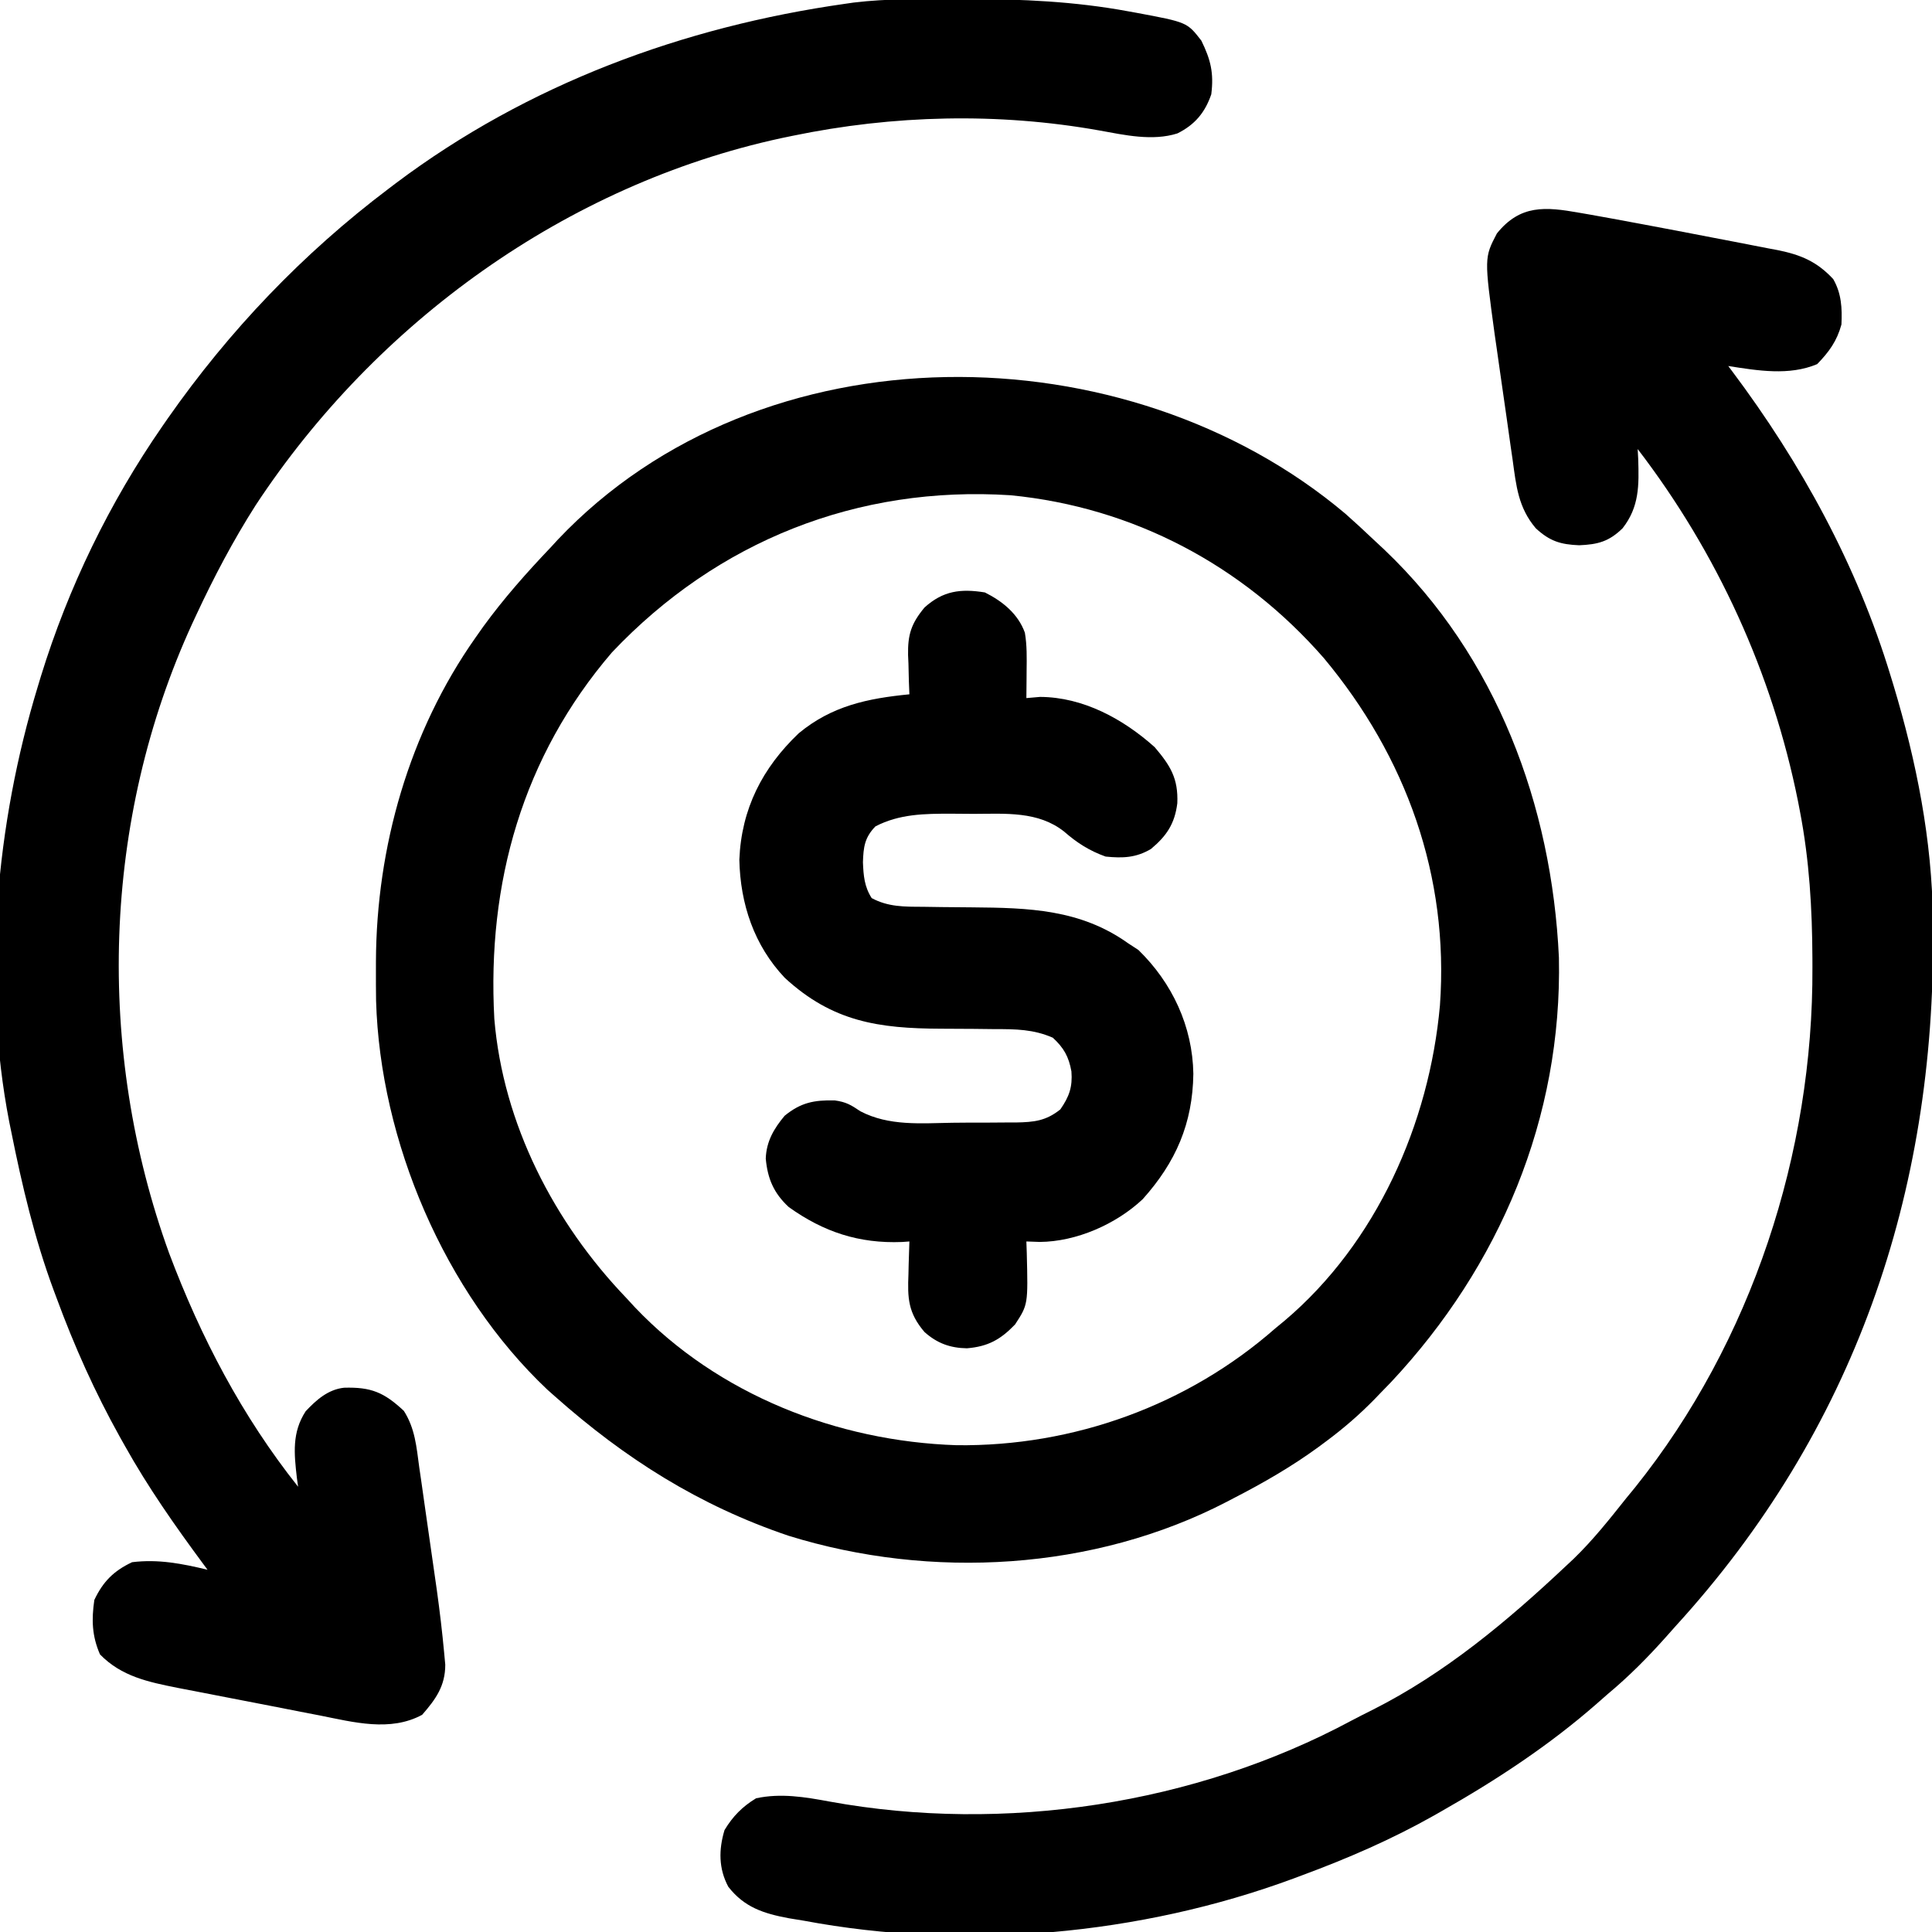
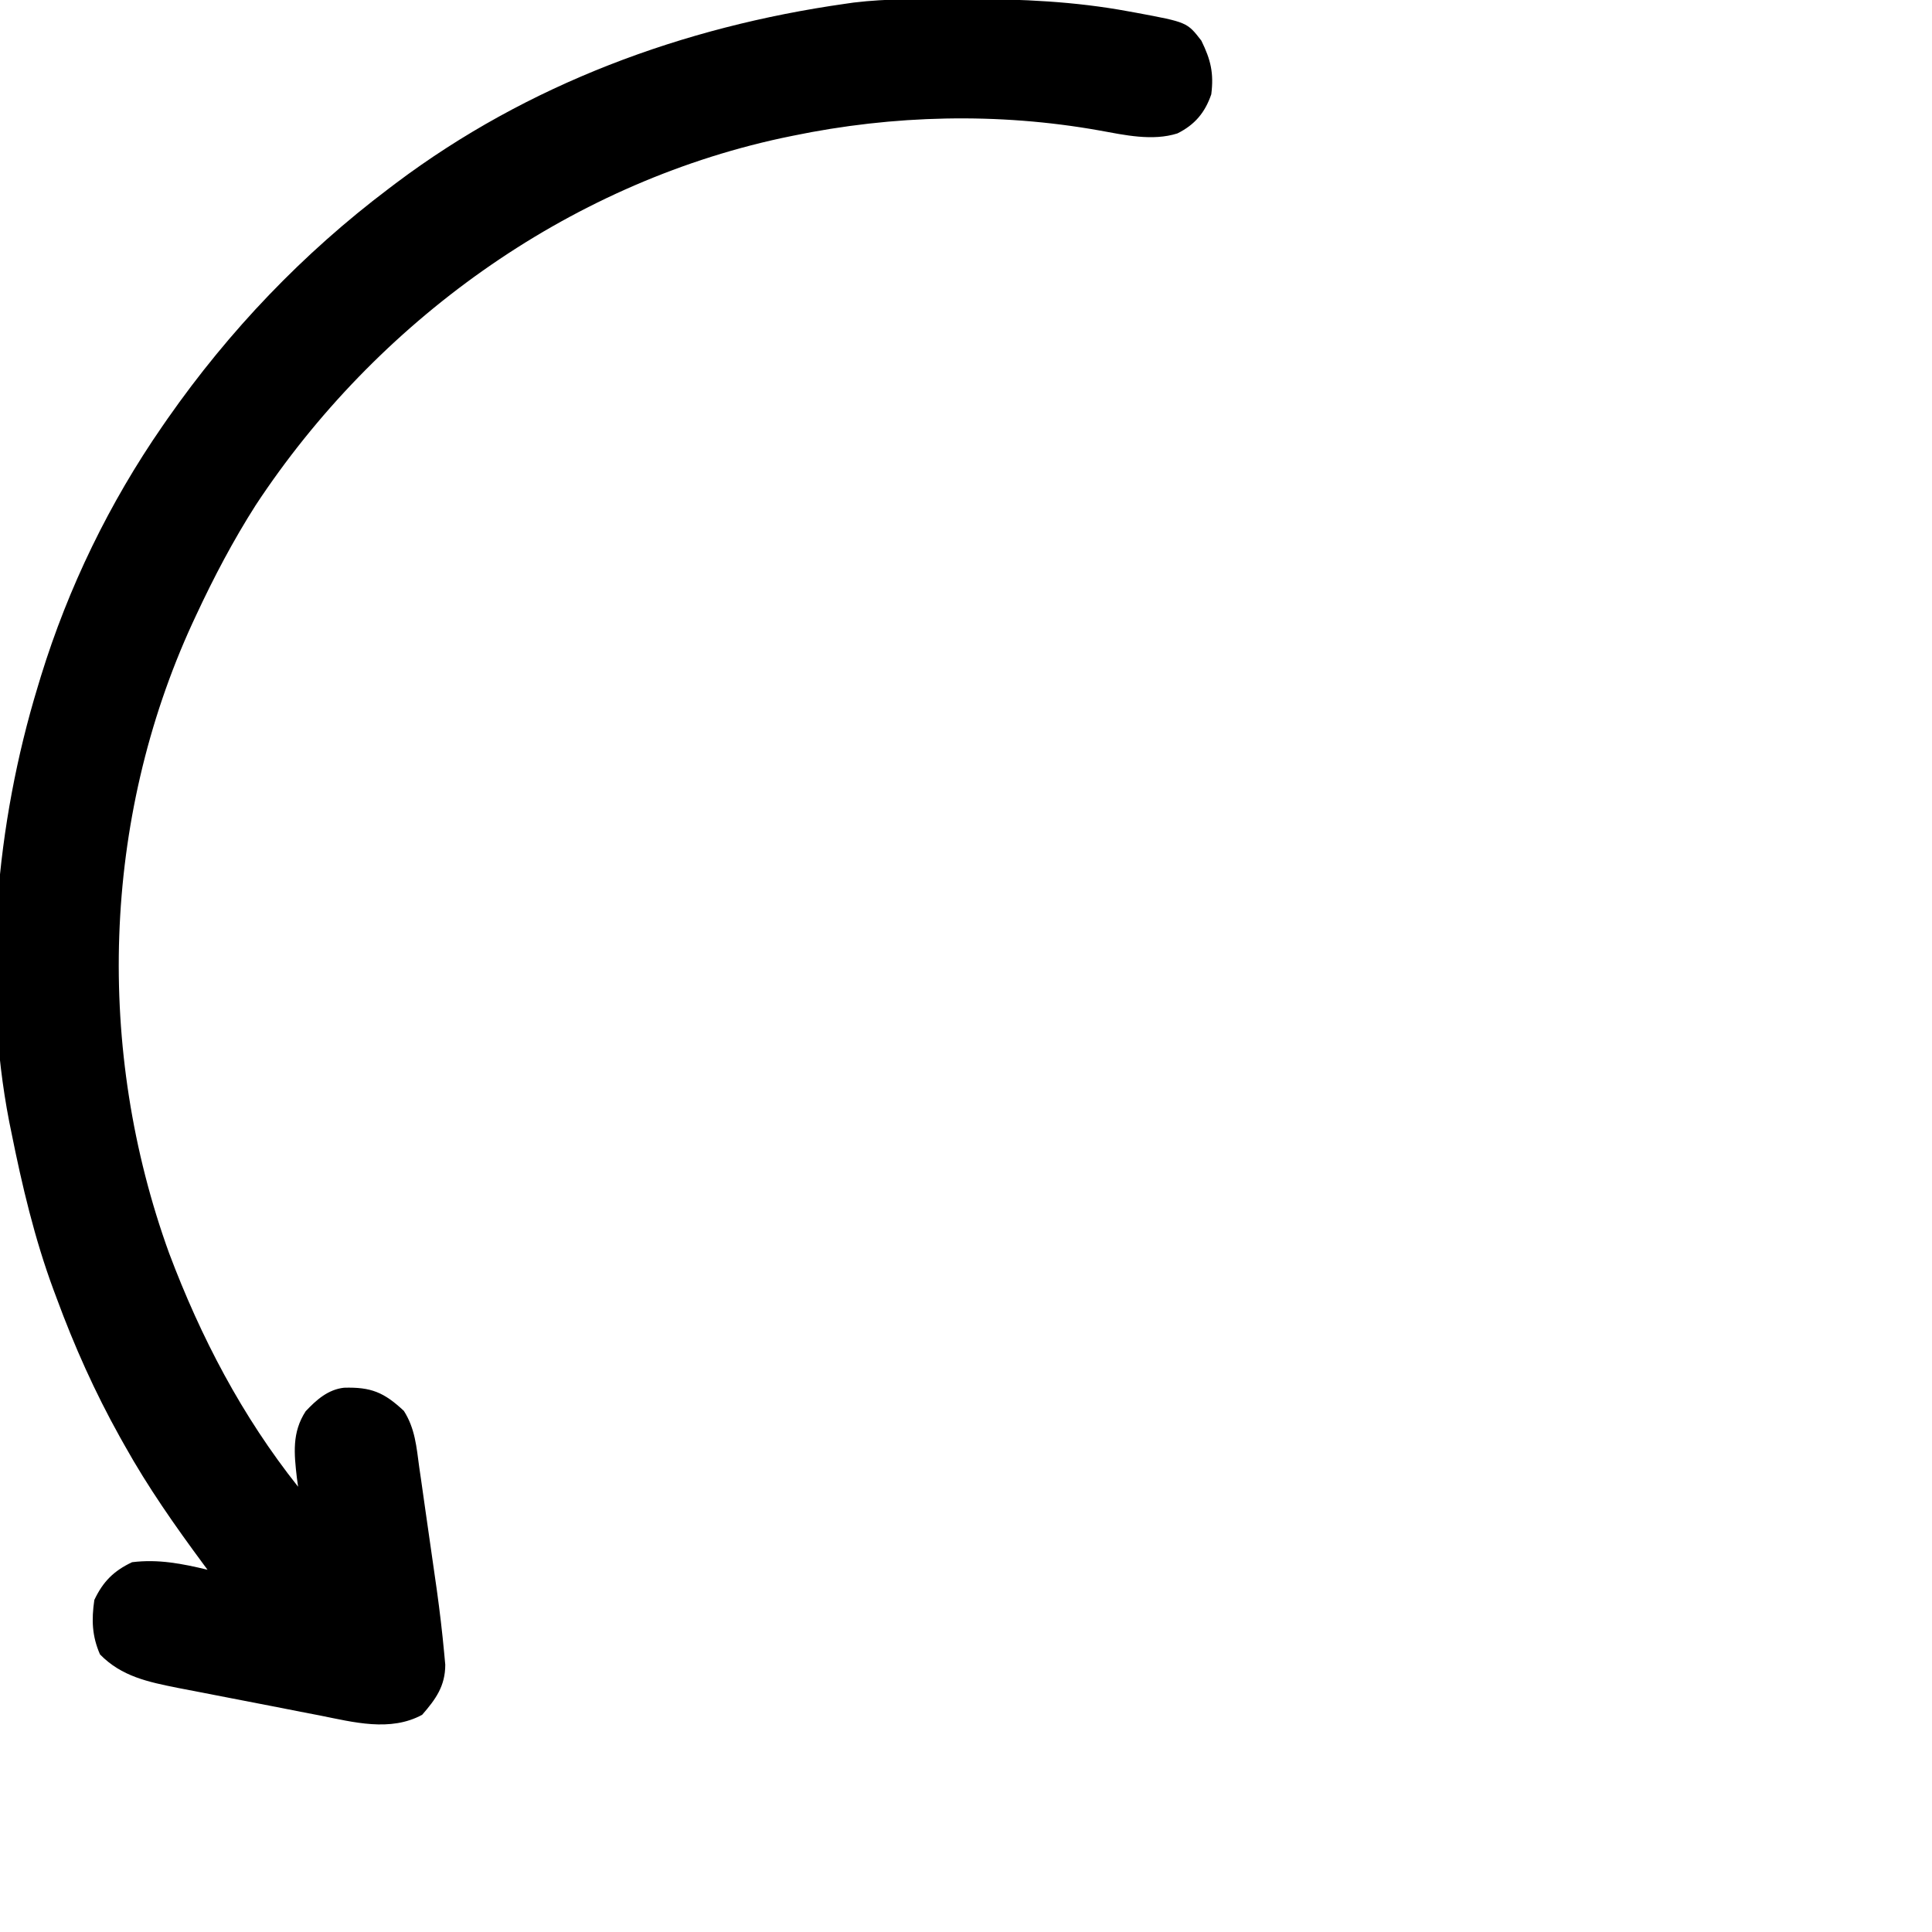
<svg xmlns="http://www.w3.org/2000/svg" version="1.1" width="512" height="512">
-   <path d="M0 0 C2.534 2.236 5.001 4.526 7.453 6.852 C8.89 8.192 8.89 8.192 10.355 9.559 C40.038 37.8 54.711 77.27 56.582 117.633 C57.477 160.109 40.912 199.351 12.121 230.105 C11.241 231.012 10.36 231.918 9.453 232.852 C8.652 233.687 8.652 233.687 7.834 234.539 C3.819 238.657 -0.374 242.293 -4.984 245.727 C-5.674 246.24 -6.364 246.754 -7.074 247.284 C-14.209 252.493 -21.7 256.816 -29.547 260.852 C-30.153 261.17 -30.76 261.488 -31.384 261.815 C-66.631 280.123 -109.848 282.538 -147.547 270.852 C-171.258 262.846 -190.927 250.386 -209.547 233.852 C-210.2 233.271 -210.854 232.691 -211.527 232.094 C-238.776 206.334 -255.816 166.213 -256.883 129.039 C-256.923 126.31 -256.93 123.581 -256.922 120.852 C-256.921 120.134 -256.92 119.416 -256.919 118.676 C-256.798 88.363 -248.128 57.818 -230.547 32.852 C-229.87 31.89 -229.193 30.928 -228.496 29.938 C-223.013 22.4 -216.96 15.589 -210.547 8.852 C-209.954 8.206 -209.361 7.56 -208.75 6.895 C-154.868 -50.055 -57.896 -48.838 0 0 Z M-194.359 36.727 C-218.089 64.381 -227.51 97.903 -225.547 133.852 C-223.227 161.733 -209.701 187.883 -190.547 207.852 C-189.789 208.673 -189.031 209.494 -188.25 210.34 C-166.244 233.461 -134.658 245.812 -103.023 246.848 C-72.085 247.225 -41.782 236.266 -18.547 215.852 C-17.728 215.177 -16.91 214.503 -16.066 213.809 C8.232 193.219 22.246 161.613 25.054 130.265 C27.513 96.05 16.1 64.4 -5.73 38.234 C-27.185 13.682 -56.159 -1.72 -88.738 -4.902 C-129.295 -7.523 -166.414 7.213 -194.359 36.727 Z " fill="#000000" transform="translate(356.547,136.148)" />
-   <path d="M0 0 C0.993 0.172 1.986 0.344 3.009 0.521 C6.844 1.202 10.672 1.91 14.5 2.625 C15.364 2.786 16.229 2.947 17.119 3.112 C23.102 4.229 29.08 5.369 35.054 6.53 C37.096 6.926 39.138 7.317 41.181 7.704 C44.095 8.258 47.005 8.83 49.914 9.406 C50.791 9.57 51.669 9.733 52.573 9.902 C58.697 11.144 62.971 12.906 67.316 17.578 C69.514 21.378 69.708 25.3 69.5 29.625 C68.302 34.014 66.216 36.891 63.062 40.125 C55.624 43.257 47.296 41.837 39.5 40.625 C39.836 41.071 40.172 41.517 40.519 41.976 C58.82 66.391 73.598 93.34 82.5 122.625 C82.898 123.925 82.898 123.925 83.303 125.251 C89.377 145.452 93.548 166.316 93.738 187.461 C93.748 188.37 93.758 189.279 93.768 190.215 C94.367 259.954 72.812 322.841 25.5 374.625 C24.671 375.558 23.842 376.492 22.988 377.453 C18.1 382.933 13.135 387.928 7.5 392.625 C6.568 393.445 5.636 394.265 4.676 395.109 C-7.966 406.179 -21.907 415.336 -36.5 423.625 C-37.155 423.999 -37.811 424.372 -38.486 424.757 C-49.756 431.116 -61.372 436.138 -73.5 440.625 C-74.599 441.037 -74.599 441.037 -75.72 441.457 C-116.299 456.461 -162.905 460.633 -205.5 452.625 C-206.838 452.406 -208.177 452.187 -209.516 451.969 C-216.136 450.722 -221.257 449.087 -225.5 443.625 C-228.078 438.792 -228.049 433.813 -226.5 428.625 C-224.316 424.976 -221.756 422.385 -218.125 420.188 C-211.548 418.778 -205.136 419.854 -198.625 421.062 C-152.358 429.5 -101.766 421.831 -60.352 399.607 C-58.509 398.63 -56.649 397.694 -54.781 396.766 C-35.575 387.091 -19.085 373.29 -3.5 358.625 C-2.841 358.009 -2.183 357.393 -1.504 356.758 C3.646 351.786 8.052 346.221 12.5 340.625 C13.676 339.192 13.676 339.192 14.875 337.73 C45.722 299.221 62.053 249.102 61.812 200 C61.811 199.22 61.809 198.44 61.807 197.637 C61.755 184.455 61.003 171.596 58.5 158.625 C58.334 157.76 58.167 156.895 57.996 156.003 C51.196 122.061 36.551 90.07 15.5 62.625 C15.546 63.471 15.593 64.316 15.641 65.188 C15.864 72.201 15.959 77.935 11.5 83.625 C7.864 87.172 4.934 87.911 0 88.125 C-4.921 87.925 -7.8 87.054 -11.5 83.625 C-16.143 78.152 -16.689 72.437 -17.641 65.465 C-17.813 64.283 -17.984 63.102 -18.162 61.885 C-18.522 59.387 -18.874 56.888 -19.22 54.388 C-19.745 50.598 -20.296 46.812 -20.852 43.025 C-21.199 40.589 -21.546 38.152 -21.891 35.715 C-22.053 34.598 -22.216 33.481 -22.383 32.33 C-25.163 11.926 -25.163 11.926 -21.812 5.5 C-15.608 -2.214 -8.917 -1.58 0 0 Z M13.5 59.625 C14.5 61.625 14.5 61.625 14.5 61.625 Z " fill="#000000" transform="translate(418.5,56.375)" />
  <path d="M0 0 C0.911 -0.001 1.823 -0.003 2.762 -0.004 C17.167 0.001 31.174 0.623 45.375 3.25 C46.085 3.378 46.795 3.506 47.527 3.638 C60.976 6.149 60.976 6.149 64.738 11.012 C67.226 16.059 68.09 19.62 67.375 25.25 C65.718 30.063 63.052 33.296 58.398 35.607 C51.791 37.706 44.367 36.028 37.727 34.826 C10.863 30.029 -16.932 30.711 -43.625 36.25 C-44.607 36.454 -45.589 36.657 -46.6 36.867 C-103.597 49.222 -153.94 85.658 -185.861 134.126 C-191.814 143.463 -196.955 153.217 -201.625 163.25 C-201.959 163.966 -202.293 164.682 -202.637 165.42 C-226.59 217.594 -228.316 278.501 -208.808 332.355 C-200.394 354.706 -189.505 375.512 -174.625 394.25 C-174.785 393.09 -174.785 393.09 -174.949 391.906 C-175.692 385.455 -176.277 379.885 -172.625 374.25 C-169.783 371.227 -166.685 368.476 -162.453 368.012 C-155.316 367.806 -151.868 369.212 -146.593 374.154 C-143.617 378.836 -143.257 383.659 -142.52 389.094 C-142.35 390.254 -142.18 391.415 -142.006 392.611 C-141.65 395.068 -141.301 397.526 -140.96 399.984 C-140.443 403.711 -139.904 407.434 -139.361 411.156 C-139.017 413.552 -138.674 415.948 -138.332 418.344 C-138.096 419.991 -138.096 419.991 -137.855 421.672 C-137.092 427.195 -136.431 432.72 -135.917 438.271 C-135.82 439.309 -135.724 440.346 -135.625 441.414 C-135.625 447.074 -138.157 450.566 -141.75 454.688 C-150.189 459.274 -159.961 456.642 -168.883 454.863 C-170.239 454.601 -171.596 454.341 -172.953 454.081 C-175.78 453.536 -178.605 452.981 -181.429 452.418 C-185.028 451.702 -188.63 451.01 -192.235 450.324 C-195.032 449.79 -197.826 449.244 -200.62 448.695 C-202.586 448.31 -204.554 447.934 -206.522 447.558 C-214.31 445.991 -221.4 444.556 -227.125 438.688 C-229.256 433.804 -229.391 429.498 -228.625 424.25 C-226.327 419.389 -223.486 416.548 -218.625 414.25 C-211.667 413.386 -205.362 414.634 -198.625 416.25 C-199.145 415.55 -199.145 415.55 -199.676 414.836 C-207.24 404.613 -214.428 394.361 -220.625 383.25 C-221.028 382.533 -221.431 381.815 -221.847 381.076 C-228.48 369.176 -233.92 357.03 -238.625 344.25 C-238.898 343.52 -239.171 342.79 -239.452 342.039 C-244.478 328.45 -247.775 314.438 -250.625 300.25 C-250.807 299.359 -250.989 298.468 -251.177 297.549 C-258.452 260.046 -254.68 218.529 -243.625 182.25 C-243.347 181.33 -243.069 180.41 -242.783 179.461 C-235.504 155.881 -224.662 133.543 -210.625 113.25 C-210.159 112.575 -209.692 111.901 -209.211 111.206 C-192.896 87.872 -173.341 67.395 -150.625 50.25 C-149.987 49.766 -149.349 49.283 -148.692 48.784 C-113.792 22.564 -72.616 7.355 -29.625 1.25 C-28.9 1.145 -28.174 1.041 -27.427 0.933 C-18.341 -0.172 -9.138 0.008 0 0 Z " fill="#000000" transform="translate(253.625,-0.25)" />
-   <path d="M0 0 C4.629 2.314 8.792 5.641 10.602 10.672 C11.176 14.027 11.104 17.358 11.062 20.75 C11.058 21.447 11.053 22.145 11.049 22.863 C11.037 24.576 11.019 26.288 11 28 C12.196 27.897 13.393 27.794 14.625 27.688 C26.063 27.741 36.651 33.529 45 41 C49.197 45.934 51.268 49.305 51 55.875 C50.318 61.314 48.17 64.52 44 68 C40.053 70.328 36.526 70.46 32 70 C27.707 68.461 24.431 66.377 21 63.375 C14.12 57.928 5.473 58.657 -2.927 58.684 C-4.93 58.687 -6.933 58.663 -8.936 58.639 C-15.972 58.635 -22.63 58.689 -29 62 C-31.885 64.972 -32.18 67.504 -32.312 71.5 C-32.171 75.041 -31.943 77.947 -30 81 C-25.646 83.358 -21.302 83.295 -16.473 83.309 C-14.775 83.334 -13.078 83.359 -11.381 83.385 C-8.735 83.413 -6.09 83.437 -3.444 83.456 C11.581 83.585 25.32 83.939 38 93 C38.887 93.578 39.774 94.155 40.688 94.75 C49.669 103.489 55.045 115.029 55.25 127.562 C55.072 140.755 50.601 151.014 41.812 160.812 C34.755 167.44 24.236 172.057 14.562 172.125 C13.387 172.084 12.211 172.042 11 172 C11.052 173.502 11.052 173.502 11.105 175.035 C11.446 188.717 11.446 188.717 8 194 C4.149 197.999 0.847 199.846 -4.75 200.312 C-9.214 200.239 -12.652 198.981 -16 196 C-20.353 190.901 -20.515 187.006 -20.25 180.625 C-20.232 179.794 -20.214 178.962 -20.195 178.105 C-20.149 176.07 -20.077 174.035 -20 172 C-20.643 172.046 -21.286 172.093 -21.949 172.141 C-33.332 172.595 -42.744 169.489 -51.977 162.879 C-55.918 159.219 -57.57 155.423 -58.066 150.055 C-57.92 145.512 -55.914 142.091 -53.062 138.688 C-48.773 135.178 -45.247 134.497 -39.788 134.621 C-36.767 135.032 -35.488 135.814 -32.996 137.496 C-25.401 141.464 -16.925 140.67 -8.576 140.542 C-5.677 140.5 -2.78 140.501 0.119 140.508 C1.971 140.497 3.824 140.484 5.676 140.469 C6.537 140.469 7.399 140.468 8.286 140.468 C12.995 140.375 16.191 140.068 20 137 C22.377 133.593 23.254 131.026 22.938 126.938 C22.24 123.056 20.951 120.712 18 118 C12.849 115.753 8.124 115.72 2.613 115.727 C0.769 115.706 -1.076 115.685 -2.92 115.664 C-5.798 115.642 -8.677 115.625 -11.555 115.619 C-28.123 115.562 -40.351 113.798 -53.004 102.156 C-61.157 93.563 -64.82 82.543 -65.066 70.84 C-64.537 57.384 -58.967 46.494 -49.312 37.312 C-40.563 30.068 -31.101 28.086 -20 27 C-20.046 25.842 -20.093 24.685 -20.141 23.492 C-20.178 21.953 -20.215 20.414 -20.25 18.875 C-20.284 18.114 -20.317 17.354 -20.352 16.57 C-20.444 11.2 -19.54 8.273 -16 4 C-11.069 -0.461 -6.386 -1.03 0 0 Z " fill="#000000" transform="translate(261,157)" />
</svg>